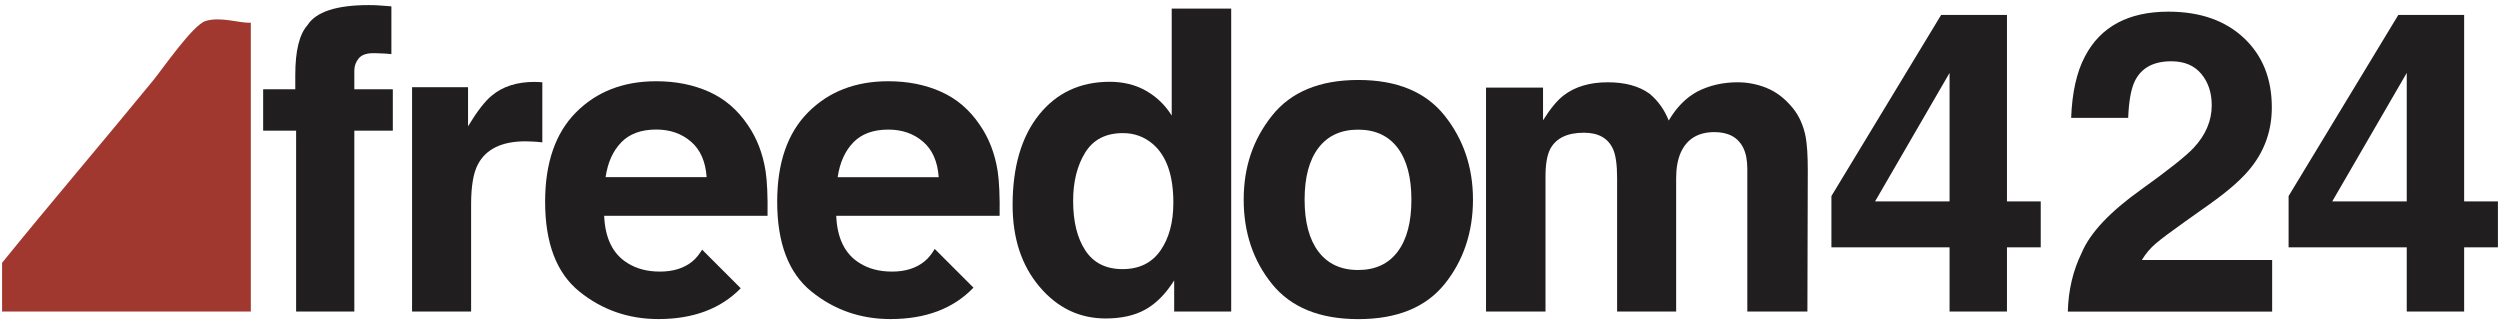
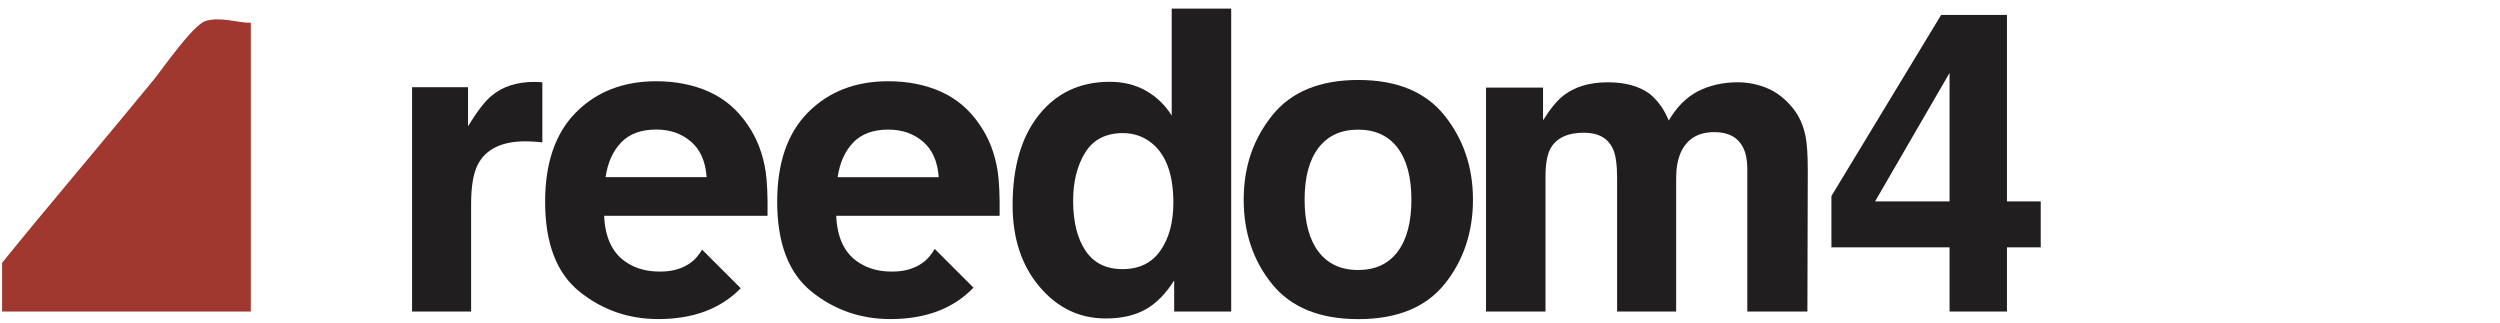
<svg xmlns="http://www.w3.org/2000/svg" width="456" height="59" viewBox="0 0 456 59" fill="none">
-   <path d="M69.14 0.988C69.69 1.028 70.44 1.078 71.39 1.158V9.868C70.79 9.788 69.78 9.738 68.37 9.698C66.96 9.658 65.98 9.978 65.44 10.638C64.9 11.298 64.63 12.038 64.63 12.838V16.288H71.65V23.828H64.63V56.828H54.01V23.828H48V16.288H53.86V13.658C53.86 9.278 54.6 6.268 56.07 4.608C57.62 2.158 61.36 0.928 67.29 0.928C67.97 0.928 68.58 0.948 69.13 0.988H69.14Z" fill="#211E1F" />
  <path d="M98 14.948C98.14 14.958 98.44 14.978 98.92 15.008V25.968C98.24 25.888 97.64 25.838 97.12 25.818C96.59 25.798 96.17 25.778 95.84 25.778C91.54 25.778 88.65 27.178 87.17 29.978C86.34 31.558 85.93 33.978 85.93 37.258V56.818H75.16V15.908H85.37V23.038C87.02 20.308 88.46 18.448 89.69 17.448C91.69 15.768 94.29 14.938 97.5 14.938C97.7 14.938 97.87 14.938 98.01 14.958L98 14.948Z" fill="#211E1F" />
  <path d="M128.07 45.538C127.54 46.388 126.96 47.128 126.32 47.658C124.8 48.908 122.82 49.538 120.38 49.538C118.08 49.538 116.12 49.028 114.48 47.998C111.79 46.348 110.37 43.468 110.2 39.368H140C140.05 35.838 139.93 33.128 139.65 31.248C139.15 28.038 138.07 25.218 136.39 22.788C134.53 20.028 132.17 18.008 129.32 16.738C126.47 15.458 123.26 14.818 119.7 14.818C113.7 14.818 108.83 16.708 105.07 20.488C101.31 24.268 99.43 29.708 99.43 36.788C99.43 44.348 101.51 49.808 105.67 53.168C109.83 56.528 114.64 58.198 120.08 58.198C126.47 58.198 131.47 56.308 135.11 52.578L128.07 45.538ZM113.31 25.968C114.82 24.408 116.95 23.628 119.7 23.628C122.22 23.628 124.34 24.368 126.04 25.838C127.75 27.308 128.69 29.468 128.89 32.308H110.46C110.85 29.638 111.8 27.528 113.31 25.978V25.968Z" fill="#211E1F" />
  <path d="M209.03 16.558C210.96 17.648 212.52 19.158 213.72 21.078V1.568H224.57V56.818H214.17V51.148C212.64 53.578 210.91 55.338 208.95 56.438C207 57.538 204.57 58.088 201.67 58.088C196.89 58.088 192.87 56.158 189.6 52.288C186.33 48.418 184.7 43.468 184.7 37.408C184.7 30.428 186.31 24.938 189.52 20.928C192.74 16.928 197.03 14.918 202.41 14.918C204.89 14.918 207.09 15.458 209.02 16.548L209.03 16.558ZM211.66 45.708C213.24 43.458 214.02 40.538 214.02 36.958C214.02 31.958 212.76 28.378 210.23 26.228C208.68 24.928 206.88 24.278 204.83 24.278C201.7 24.278 199.41 25.458 197.94 27.828C196.48 30.188 195.74 33.128 195.74 36.628C195.74 40.408 196.48 43.428 197.97 45.688C199.46 47.948 201.72 49.088 204.75 49.088C207.78 49.088 210.08 47.968 211.66 45.708Z" fill="#211E1F" />
  <path d="M263.49 51.818C260.04 56.078 254.8 58.208 247.76 58.208C240.72 58.208 235.49 56.078 232.03 51.818C228.58 47.558 226.85 42.418 226.85 36.418C226.85 30.418 228.58 25.408 232.03 21.078C235.48 16.748 240.73 14.588 247.76 14.588C254.79 14.588 260.03 16.748 263.49 21.078C266.94 25.408 268.67 30.518 268.67 36.418C268.67 42.318 266.94 47.548 263.49 51.818ZM254.93 45.908C256.61 43.678 257.44 40.518 257.44 36.428C257.44 32.338 256.6 29.178 254.93 26.968C253.25 24.758 250.85 23.648 247.72 23.648C244.59 23.648 242.18 24.758 240.49 26.968C238.8 29.178 237.96 32.338 237.96 36.428C237.96 40.518 238.81 43.688 240.49 45.908C242.18 48.128 244.59 49.248 247.72 49.248C250.85 49.248 253.25 48.138 254.93 45.908Z" fill="#211E1F" />
  <path d="M322.26 16.058C324.01 16.758 325.6 17.988 327.03 19.738C328.18 21.168 328.96 22.918 329.36 24.998C329.61 26.378 329.74 28.388 329.74 31.038L329.67 56.828H318.71V30.778C318.71 29.228 318.46 27.948 317.96 26.948C317.01 25.048 315.26 24.098 312.71 24.098C309.76 24.098 307.72 25.328 306.59 27.778C306.01 29.078 305.73 30.648 305.73 32.468V56.828H294.96V32.468C294.96 30.038 294.71 28.278 294.21 27.178C293.31 25.198 291.54 24.208 288.92 24.208C285.87 24.208 283.82 25.198 282.76 27.178C282.18 28.308 281.9 29.978 281.9 32.208V56.828H271.05V15.978H281.45V21.948C282.78 19.818 284.03 18.308 285.2 17.408C287.28 15.808 289.97 15.008 293.27 15.008C296.4 15.008 298.93 15.698 300.85 17.068C302.4 18.348 303.58 19.988 304.38 21.988C305.78 19.588 307.52 17.818 309.6 16.698C311.8 15.568 314.26 15.008 316.96 15.008C318.76 15.008 320.54 15.358 322.29 16.058H322.26Z" fill="#211E1F" />
  <path d="M372.23 45.108H366.07V56.818H355.6V45.108H334.05V35.758L354.06 2.728H366.07V36.738H372.23V45.108ZM355.6 36.738V13.298L342.01 36.738H355.6Z" fill="#211E1F" />
-   <path d="M379.7 46.118C381.22 42.488 384.83 38.648 390.51 34.598C395.44 31.068 398.63 28.538 400.08 27.018C402.31 24.638 403.42 22.038 403.42 19.208C403.42 16.908 402.78 14.988 401.51 13.468C400.23 11.938 398.41 11.178 396.03 11.178C392.78 11.178 390.56 12.388 389.38 14.818C388.7 16.218 388.3 18.448 388.18 21.498H377.78C377.95 16.868 378.79 13.128 380.3 10.278C383.15 4.848 388.23 2.128 395.52 2.128C401.28 2.128 405.86 3.728 409.27 6.918C412.68 10.108 414.38 14.328 414.38 19.588C414.38 23.618 413.18 27.198 410.77 30.328C409.19 32.408 406.6 34.718 402.98 37.278L398.69 40.318C396.01 42.218 394.17 43.598 393.18 44.448C392.19 45.298 391.36 46.288 390.68 47.418H414.44V56.838H377.17C377.27 52.938 378.11 49.368 379.69 46.138L379.7 46.118Z" fill="#211E1F" />
-   <path d="M455.62 45.108H449.46V56.818H438.99V45.108H417.44V35.758L437.45 2.728H449.46V36.738H455.62V45.108ZM438.99 36.738V13.298L425.4 36.738H438.99Z" fill="#211E1F" />
  <path fill-rule="evenodd" clip-rule="evenodd" d="M45.76 56.818H0.38V47.938C8.77 37.568 18.97 25.618 27.98 14.618C29.64 12.588 35.18 4.538 37.5 3.828C40.28 2.978 43.58 4.238 45.75 4.148V56.818H45.76Z" fill="#A0382F" />
  <path d="M170.49 45.408C169.94 46.328 169.33 47.108 168.65 47.658C167.13 48.908 165.15 49.538 162.71 49.538C160.41 49.538 158.45 49.028 156.81 47.998C154.12 46.348 152.7 43.468 152.53 39.368H182.33C182.38 35.838 182.26 33.128 181.98 31.248C181.48 28.038 180.4 25.218 178.72 22.788C176.86 20.028 174.5 18.008 171.65 16.738C168.8 15.458 165.59 14.818 162.03 14.818C156.03 14.818 151.16 16.708 147.4 20.488C143.64 24.268 141.76 29.708 141.76 36.788C141.76 44.348 143.84 49.808 148 53.168C152.16 56.528 156.97 58.198 162.41 58.198C168.87 58.198 173.91 56.278 177.56 52.468L170.49 45.398V45.408ZM155.64 25.978C157.15 24.418 159.28 23.638 162.03 23.638C164.55 23.638 166.67 24.378 168.37 25.848C170.08 27.318 171.02 29.478 171.22 32.318H152.79C153.18 29.648 154.13 27.538 155.64 25.988V25.978Z" fill="#211E1F" />
</svg>